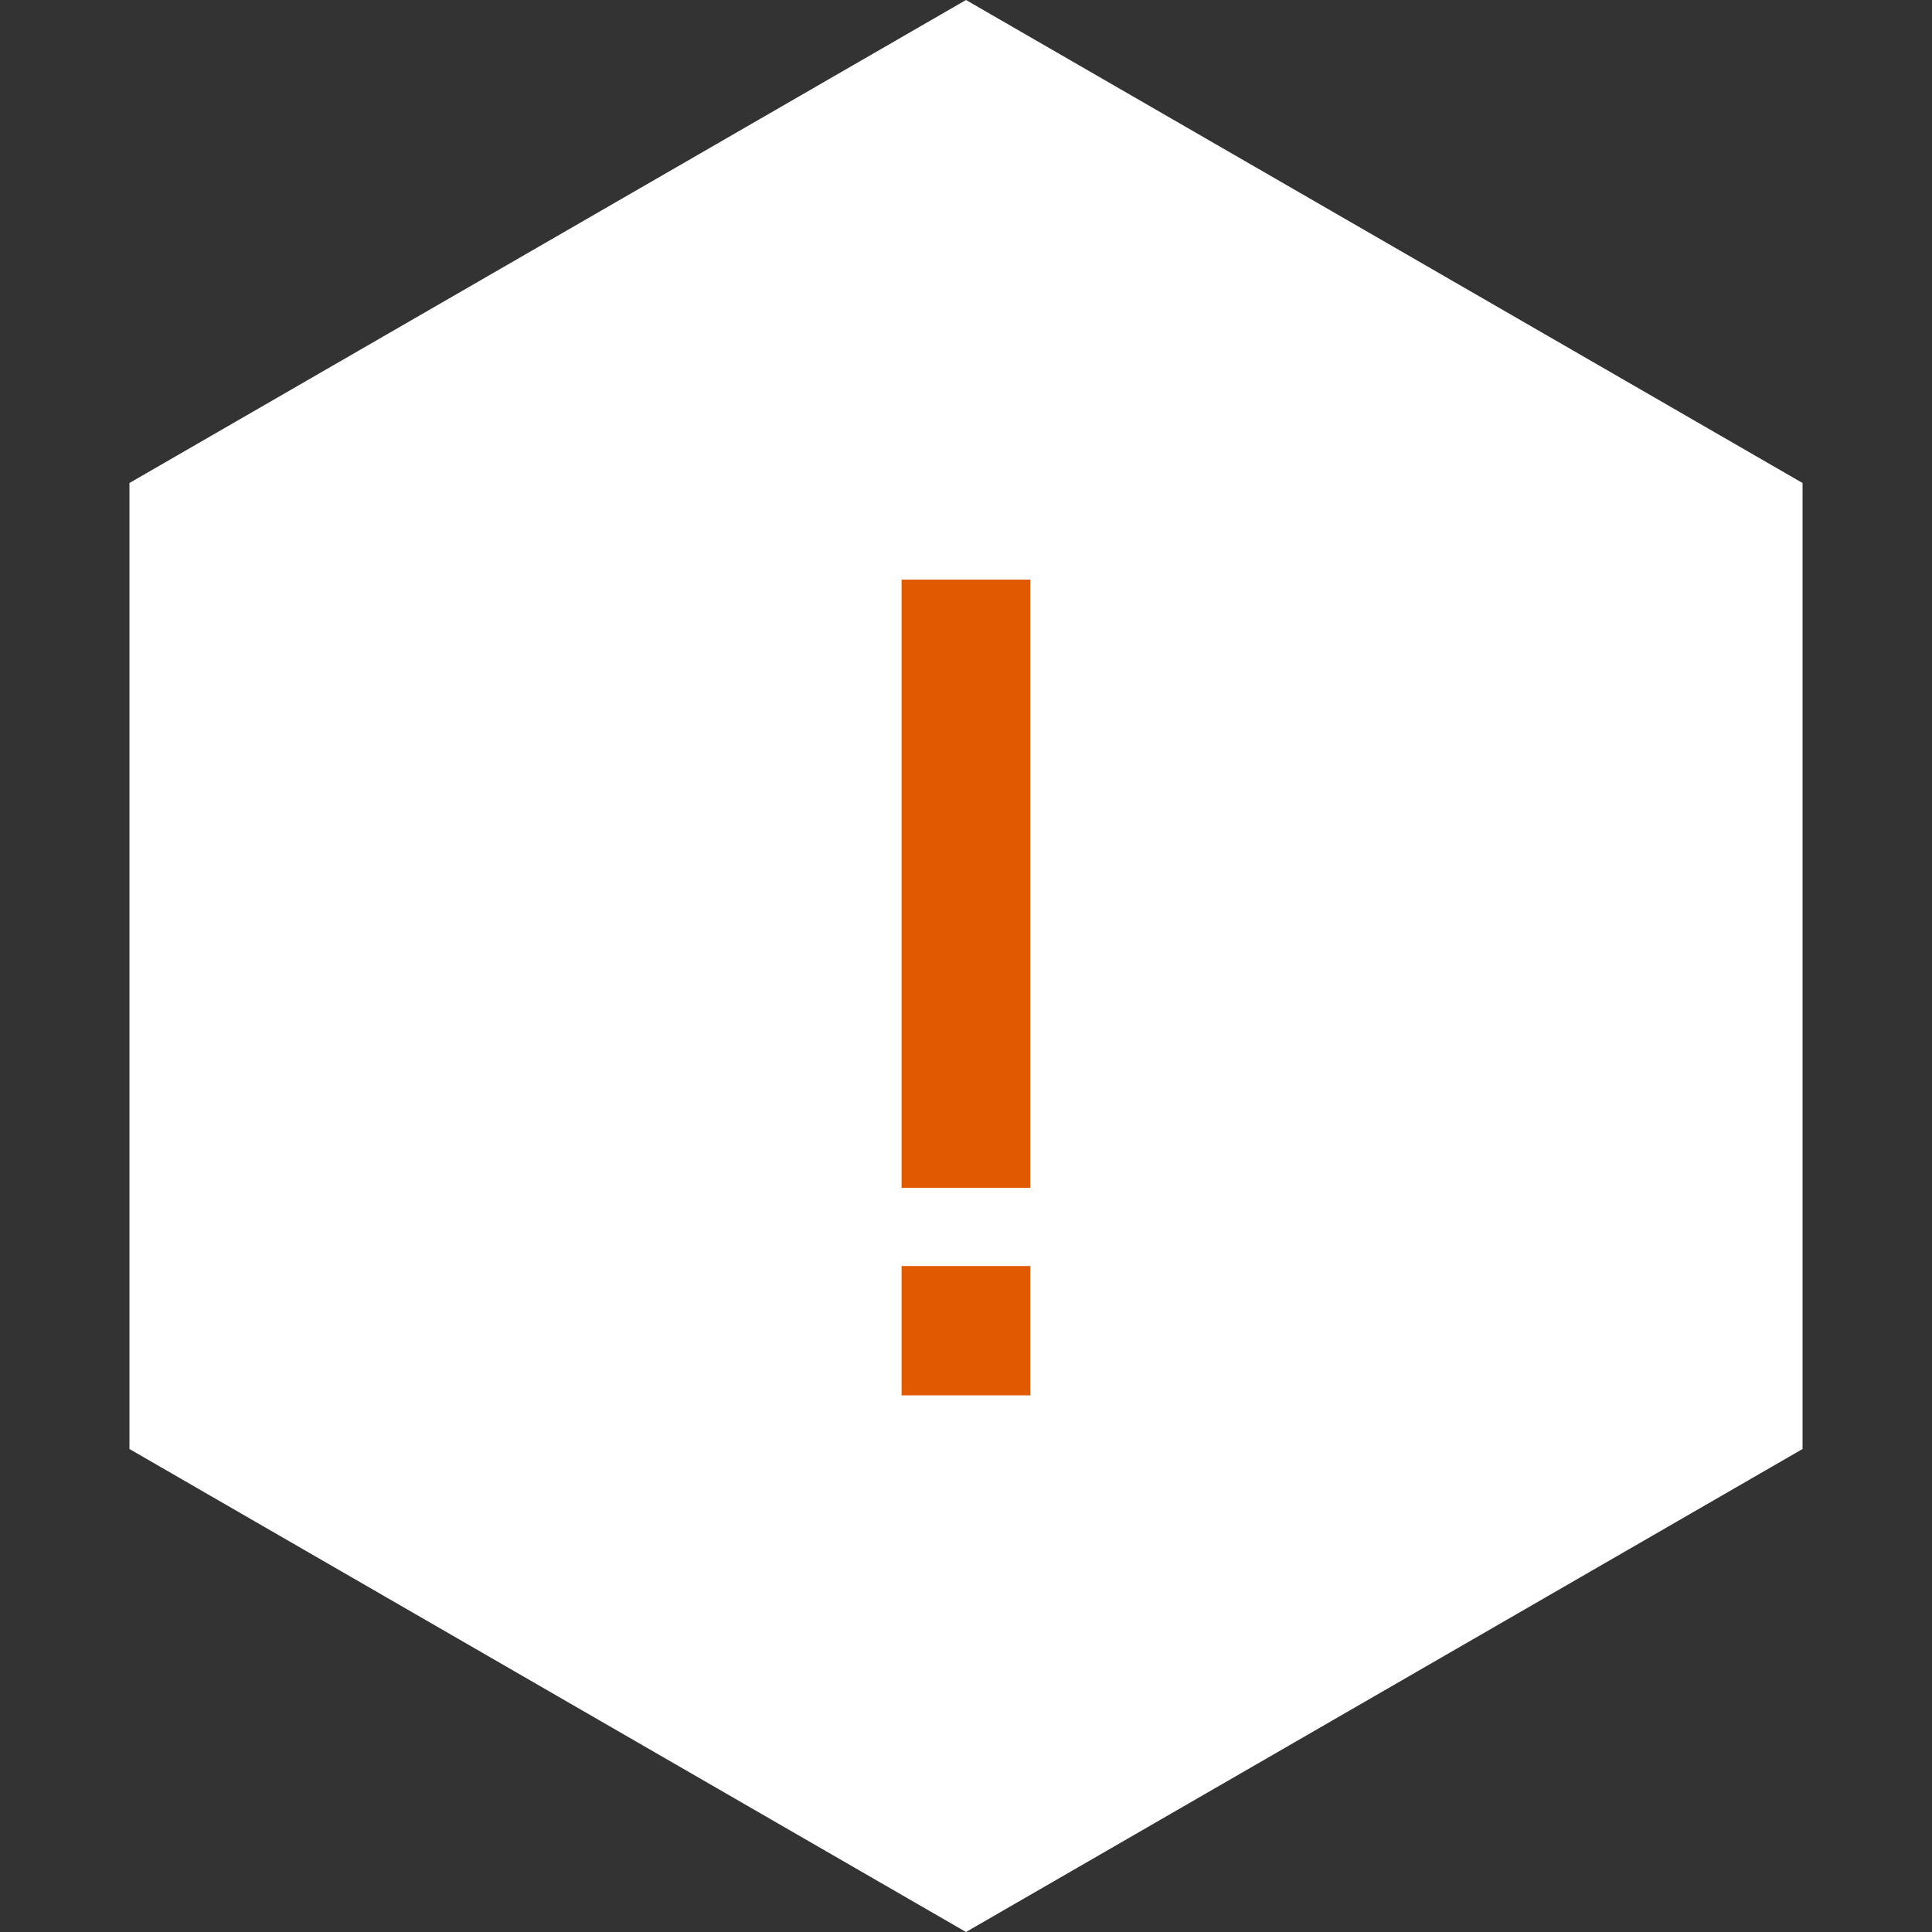
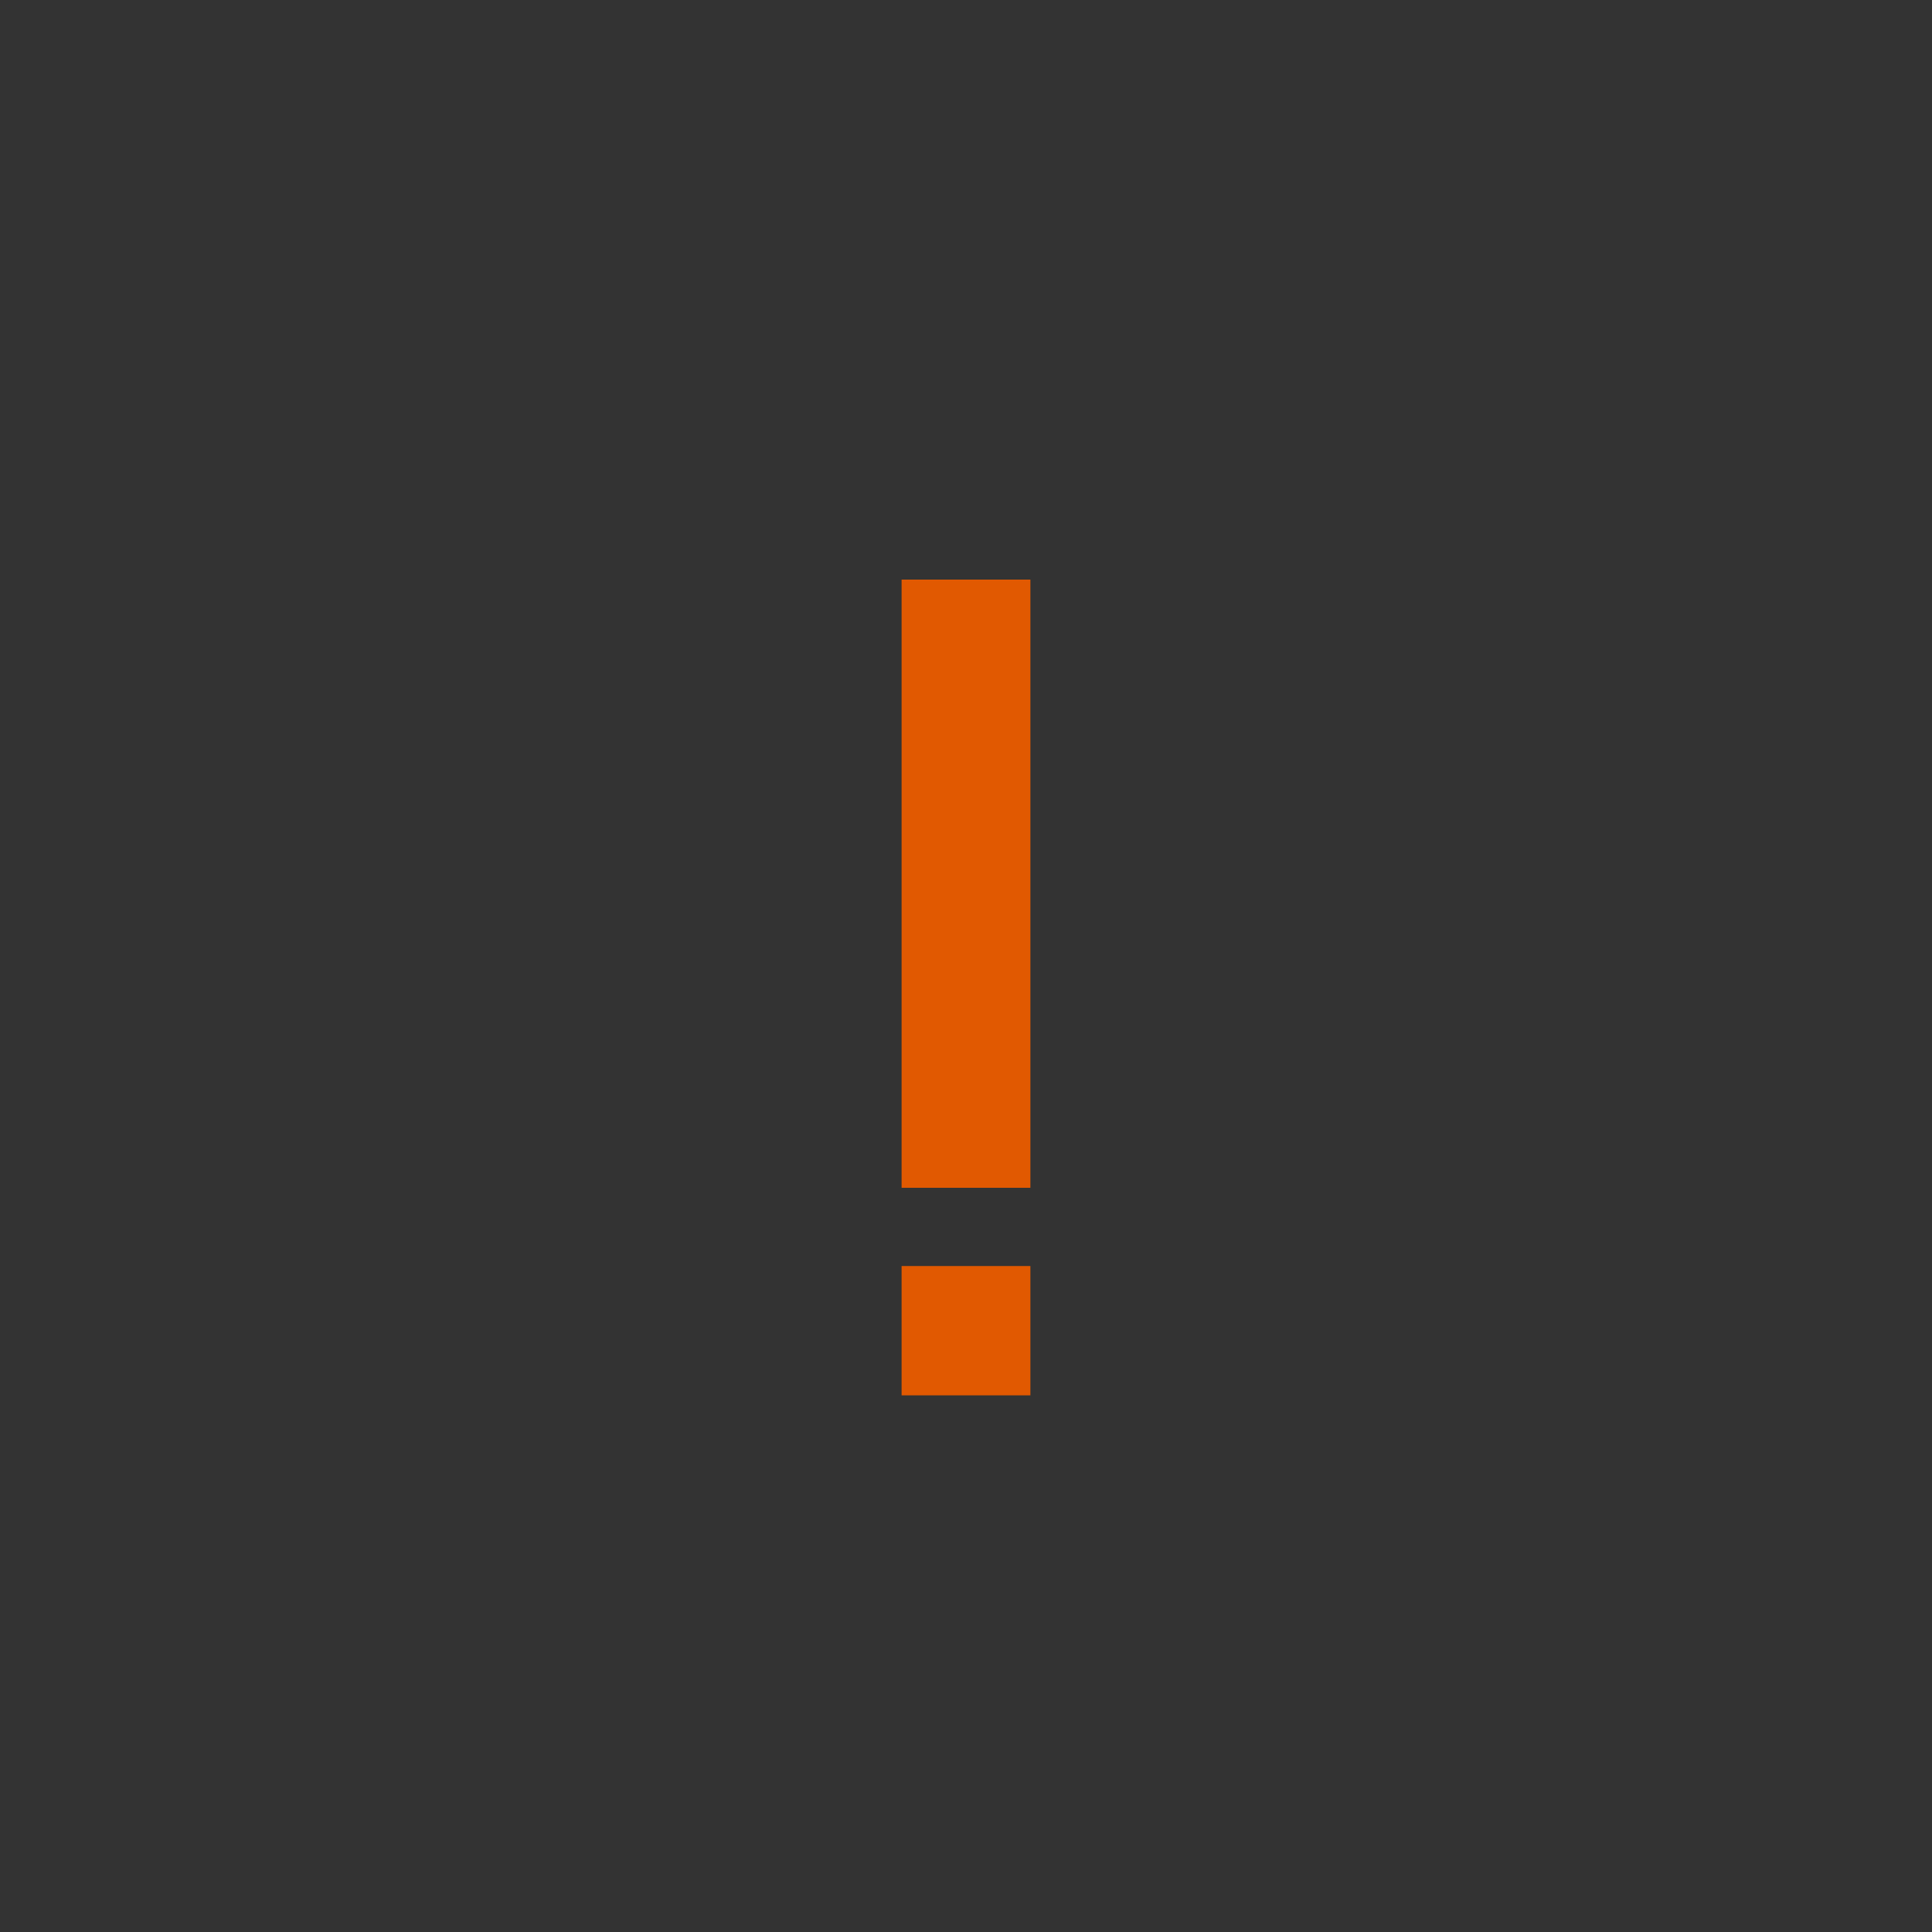
<svg xmlns="http://www.w3.org/2000/svg" width="30" height="30" viewBox="0 0 30 30" fill="none">
  <rect x="0" y="0" width="30" height="30" fill="#333333" stroke="none" />
-   <path d="M15 0L27.99 7.5V22.5L15 30L2.01 22.5V7.5L15 0Z" fill="white" />
  <path d="M14 21.667V19.659H16V21.667H14ZM14 18.444V9H16V18.444H14Z" fill="#E15901" />
</svg>